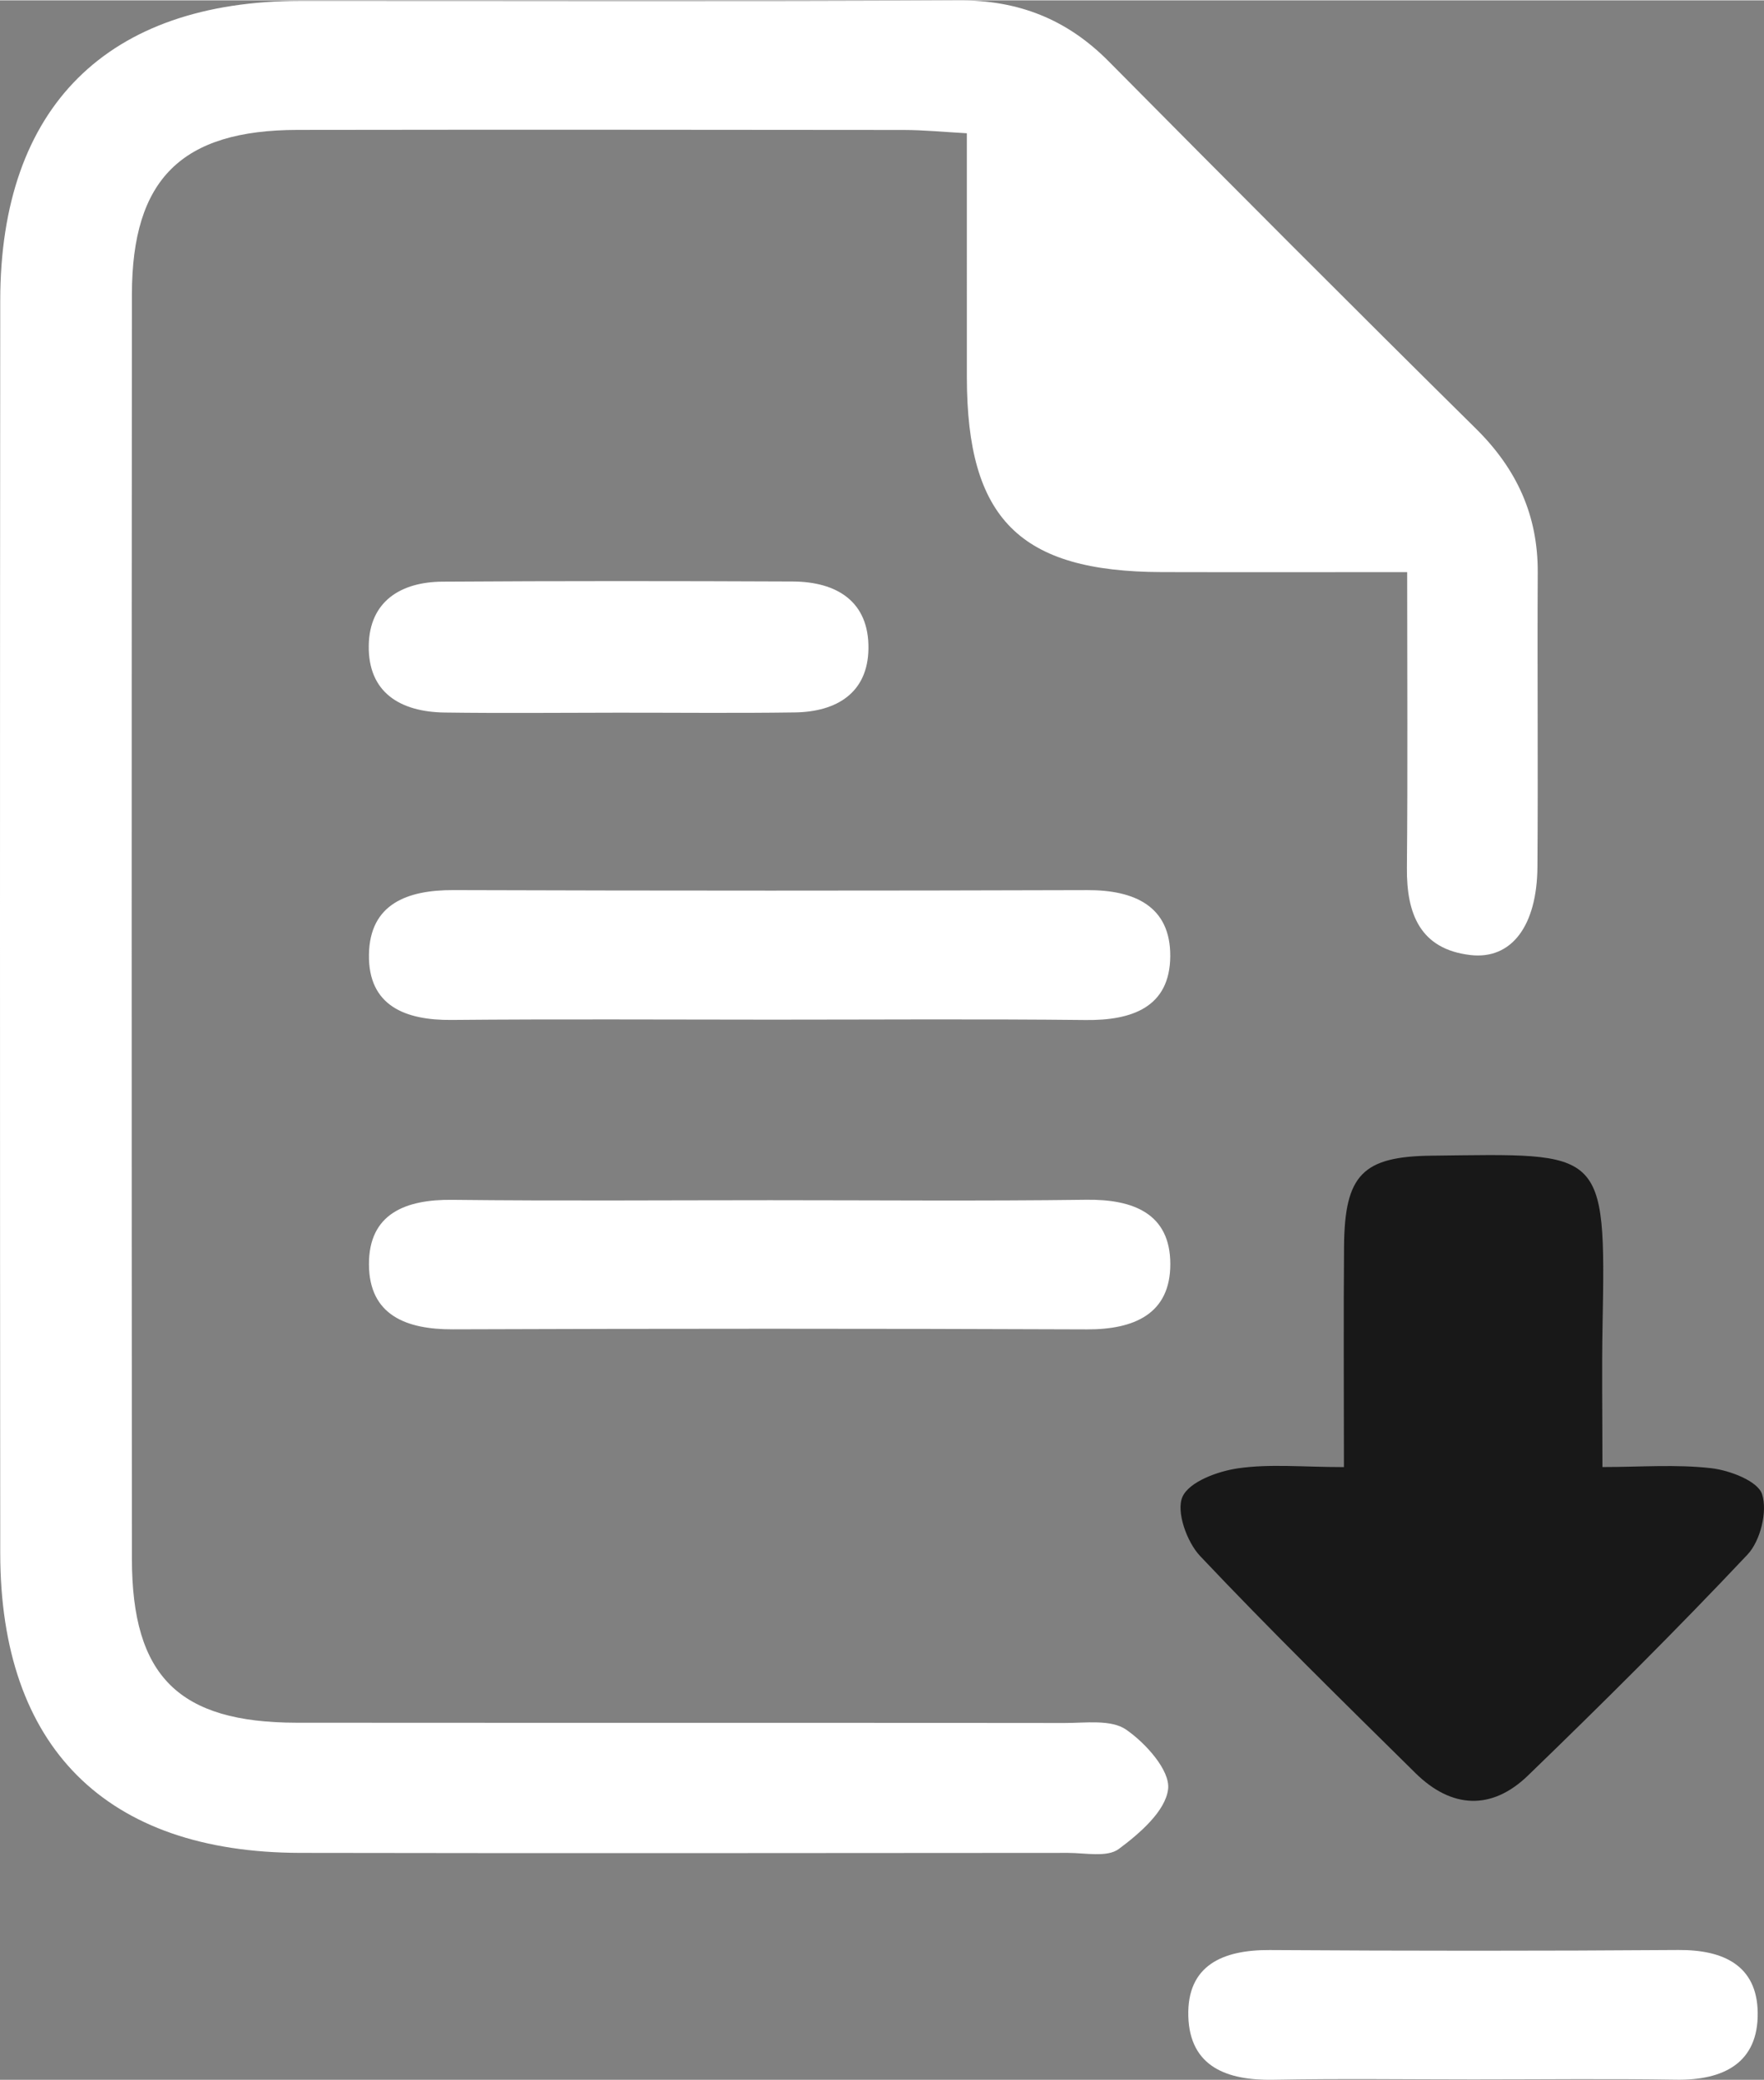
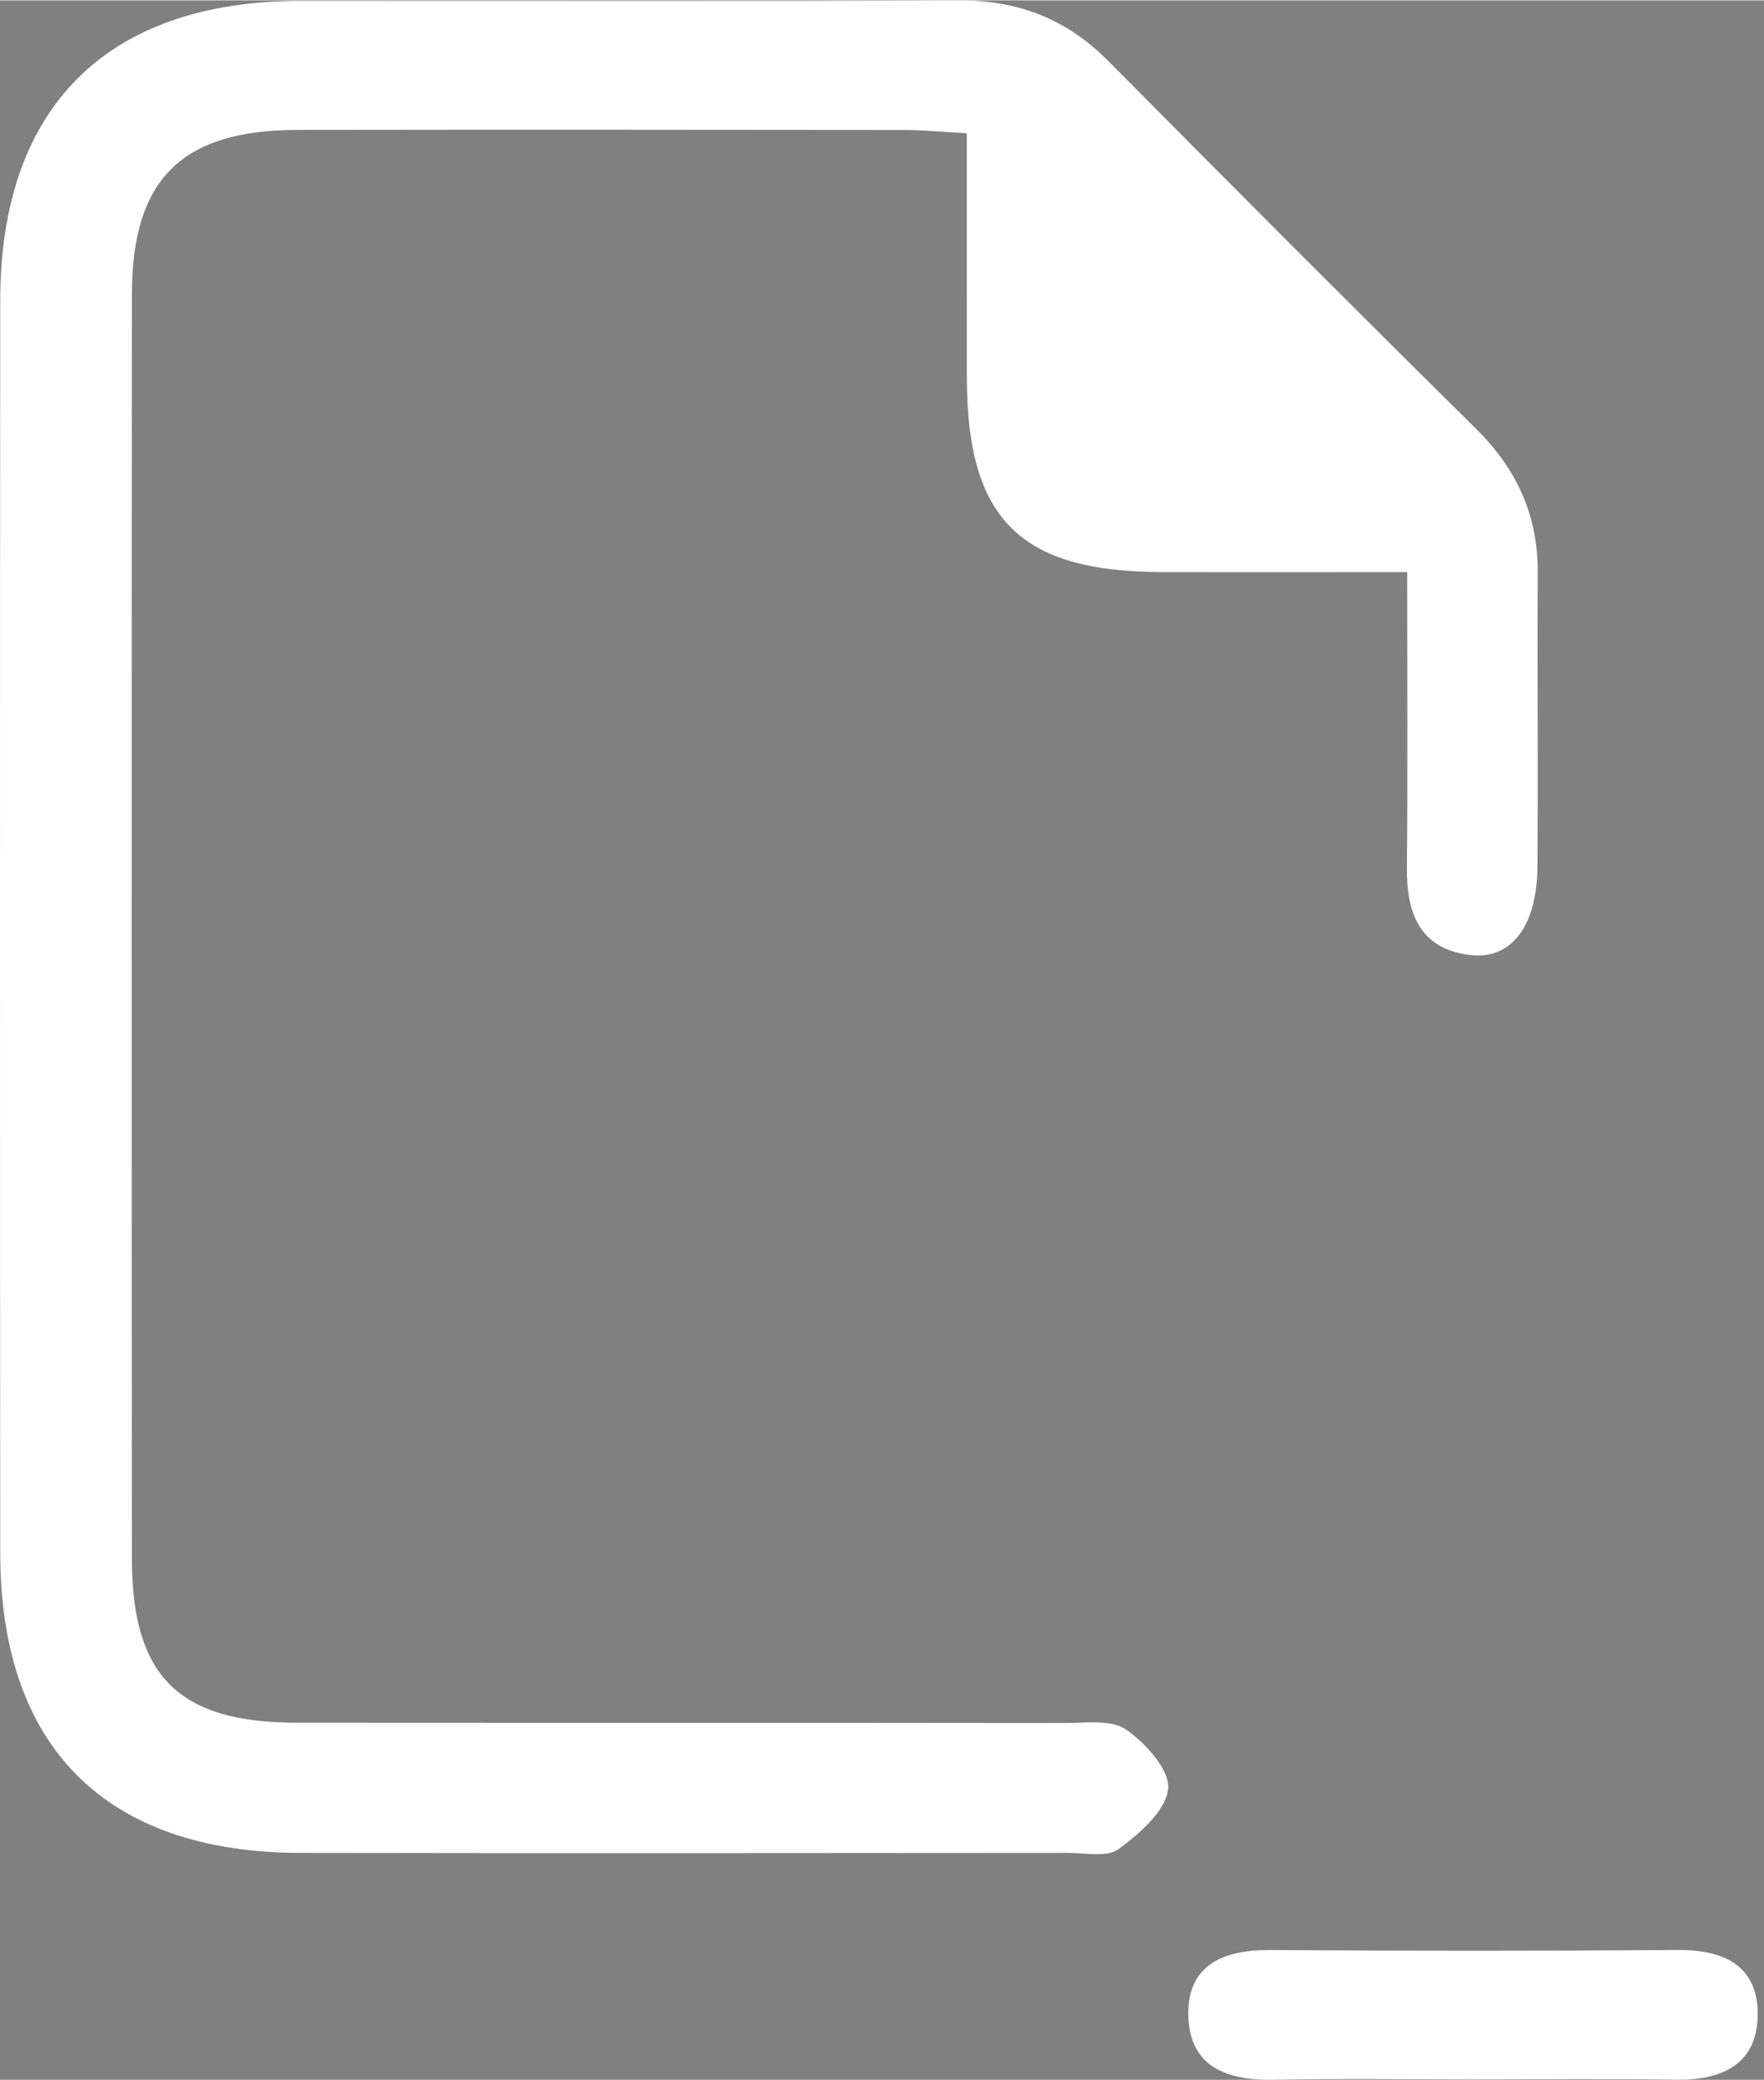
<svg xmlns="http://www.w3.org/2000/svg" xml:space="preserve" width="1.146in" height="1.351in" version="1.1" style="shape-rendering:geometricPrecision; text-rendering:geometricPrecision; image-rendering:optimizeQuality; fill-rule:evenodd; clip-rule:evenodd" viewBox="0 0 2120.47 2498.95">
  <rect x="0" y="0" width="2120.47" height="2498.95" fill="#808080" stroke="none" />
  <defs>
    <style type="text/css">
   
    .fil1 {fill:#181818;fill-rule:nonzero}
    .fil0 {fill:white;fill-rule:nonzero}
   
  </style>
  </defs>
  <g id="Layer_x0020_1">
    <g id="_1610165177024">
      <path class="fil0" d="M1691.54 687.11c-102.08,0 -198.62,0.21 -295.15,-0.04 -170.71,-0.44 -234.07,-63.97 -234.15,-234.39 -0.06,-94.68 -0.01,-189.35 -0.01,-292.95 -27.58,-1.52 -51.79,-3.94 -76,-3.97 -242.83,-0.29 -485.68,-0.43 -728.53,-0.07 -139.37,0.21 -199.02,59.03 -199.13,197.7 -0.38,506.52 -0.36,1013.02 0,1519.55 0.09,141.29 56.36,196.77 198.12,196.89 307.6,0.25 615.22,-0.06 922.82,0.34 25.16,0.03 56.06,-4.51 74.08,7.9 23.57,16.23 53.1,49.04 50.58,71.4 -2.98,26.46 -34.28,53.58 -59.4,72.17 -13.91,10.28 -40.28,4.62 -61.03,4.63 -307.6,0.2 -615.22,0.55 -922.82,-0.01 -233.7,-0.43 -360.45,-127.01 -360.64,-360.06 -0.37,-501.88 -0.39,-1003.76 0,-1505.65 0.18,-232.49 128.44,-359.78 361.25,-359.89 263.66,-0.14 527.33,0.86 790.98,-0.63 71.56,-0.4 129.98,22.59 180.14,73.21 146.51,147.86 293.47,295.29 441.6,441.54 48.96,48.35 74.58,104.03 74.22,172.8 -0.64,117.96 0.49,235.91 -0.36,353.86 -0.5,70.53 -30.97,111.64 -80.57,105.85 -60.46,-7.04 -76.83,-49.59 -76.33,-104.68 1.06,-115.35 0.32,-230.73 0.32,-355.48z" />
-       <path class="fil1" d="M1615.5 1762.64c0,-95.08 -0.56,-180.25 0.15,-265.4 0.74,-85.91 22.39,-107.89 105.41,-108.85 206.17,-2.38 209.47,-10.5 205.34,203.45 -1.03,53.02 -0.15,106.09 -0.15,170.74 45.6,0 88.72,-3.47 130.88,1.4 22.29,2.58 55.92,15.44 61.05,31.24 6.72,20.64 -2.03,56.09 -17.52,72.53 -85.59,90.81 -174.2,178.85 -263.96,265.6 -43.64,42.17 -91.89,39.74 -135.18,-2.96 -87.22,-86.05 -174.76,-171.87 -258.9,-260.88 -15.95,-16.87 -29.02,-53.45 -21.21,-71.1 8.06,-18.19 42.32,-30.75 66.78,-34.3 38.35,-5.55 78.09,-1.47 127.3,-1.47z" />
-       <path class="fil0" d="M924.84 1441.92c127.05,0 254.1,1.14 381.12,-0.53 56.26,-0.75 100.8,16.54 100.85,77.26 0.04,60.16 -43.82,78.72 -100.26,78.5 -254.08,-1.04 -508.17,-0.98 -762.25,-0.06 -55.89,0.2 -100.48,-16.97 -100.79,-77.86 -0.31,-61.26 44.14,-78.39 100.21,-77.75 127.03,1.44 254.08,0.44 381.13,0.44z" />
-       <path class="fil0" d="M924.07 1224.93c-127.03,-0.01 -254.08,-0.82 -381.1,0.36 -55.97,0.52 -100.42,-17.1 -99.46,-78.56 0.94,-60.87 45.97,-77.65 101.52,-77.48 254.07,0.82 508.15,0.81 762.22,0.03 56.32,-0.18 99.91,19.25 99.49,79.5 -0.44,61.31 -46.02,77.21 -101.56,76.6 -127.02,-1.38 -254.07,-0.43 -381.1,-0.44z" />
      <path class="fil0" d="M1772.89 2498.51c-80.73,0 -161.48,-1.12 -242.18,0.39 -55.37,1.03 -100.5,-15.35 -102.25,-76.29 -1.76,-61.36 41.55,-79.94 97.9,-79.58 163.77,1.04 327.54,1.12 491.3,-0.06 53.98,-0.39 94.53,18.56 95.25,75.31 0.78,60.38 -41.06,81.43 -97.85,80.54 -80.71,-1.26 -161.45,-0.32 -242.18,-0.32z" />
-       <path class="fil0" d="M741.51 856.04c-69.05,0.04 -138.11,0.78 -207.14,-0.19 -52.78,-0.75 -92.11,-23.68 -91.09,-80.79 0.94,-52.95 38.61,-76.14 88.45,-76.47 140.39,-0.93 280.79,-0.82 421.18,-0.2 53.12,0.23 91.87,24.1 91.03,80.91 -0.78,53.08 -38.42,75.72 -88.41,76.42 -71.32,1.04 -142.68,0.26 -214.03,0.31z" />
    </g>
  </g>
</svg>